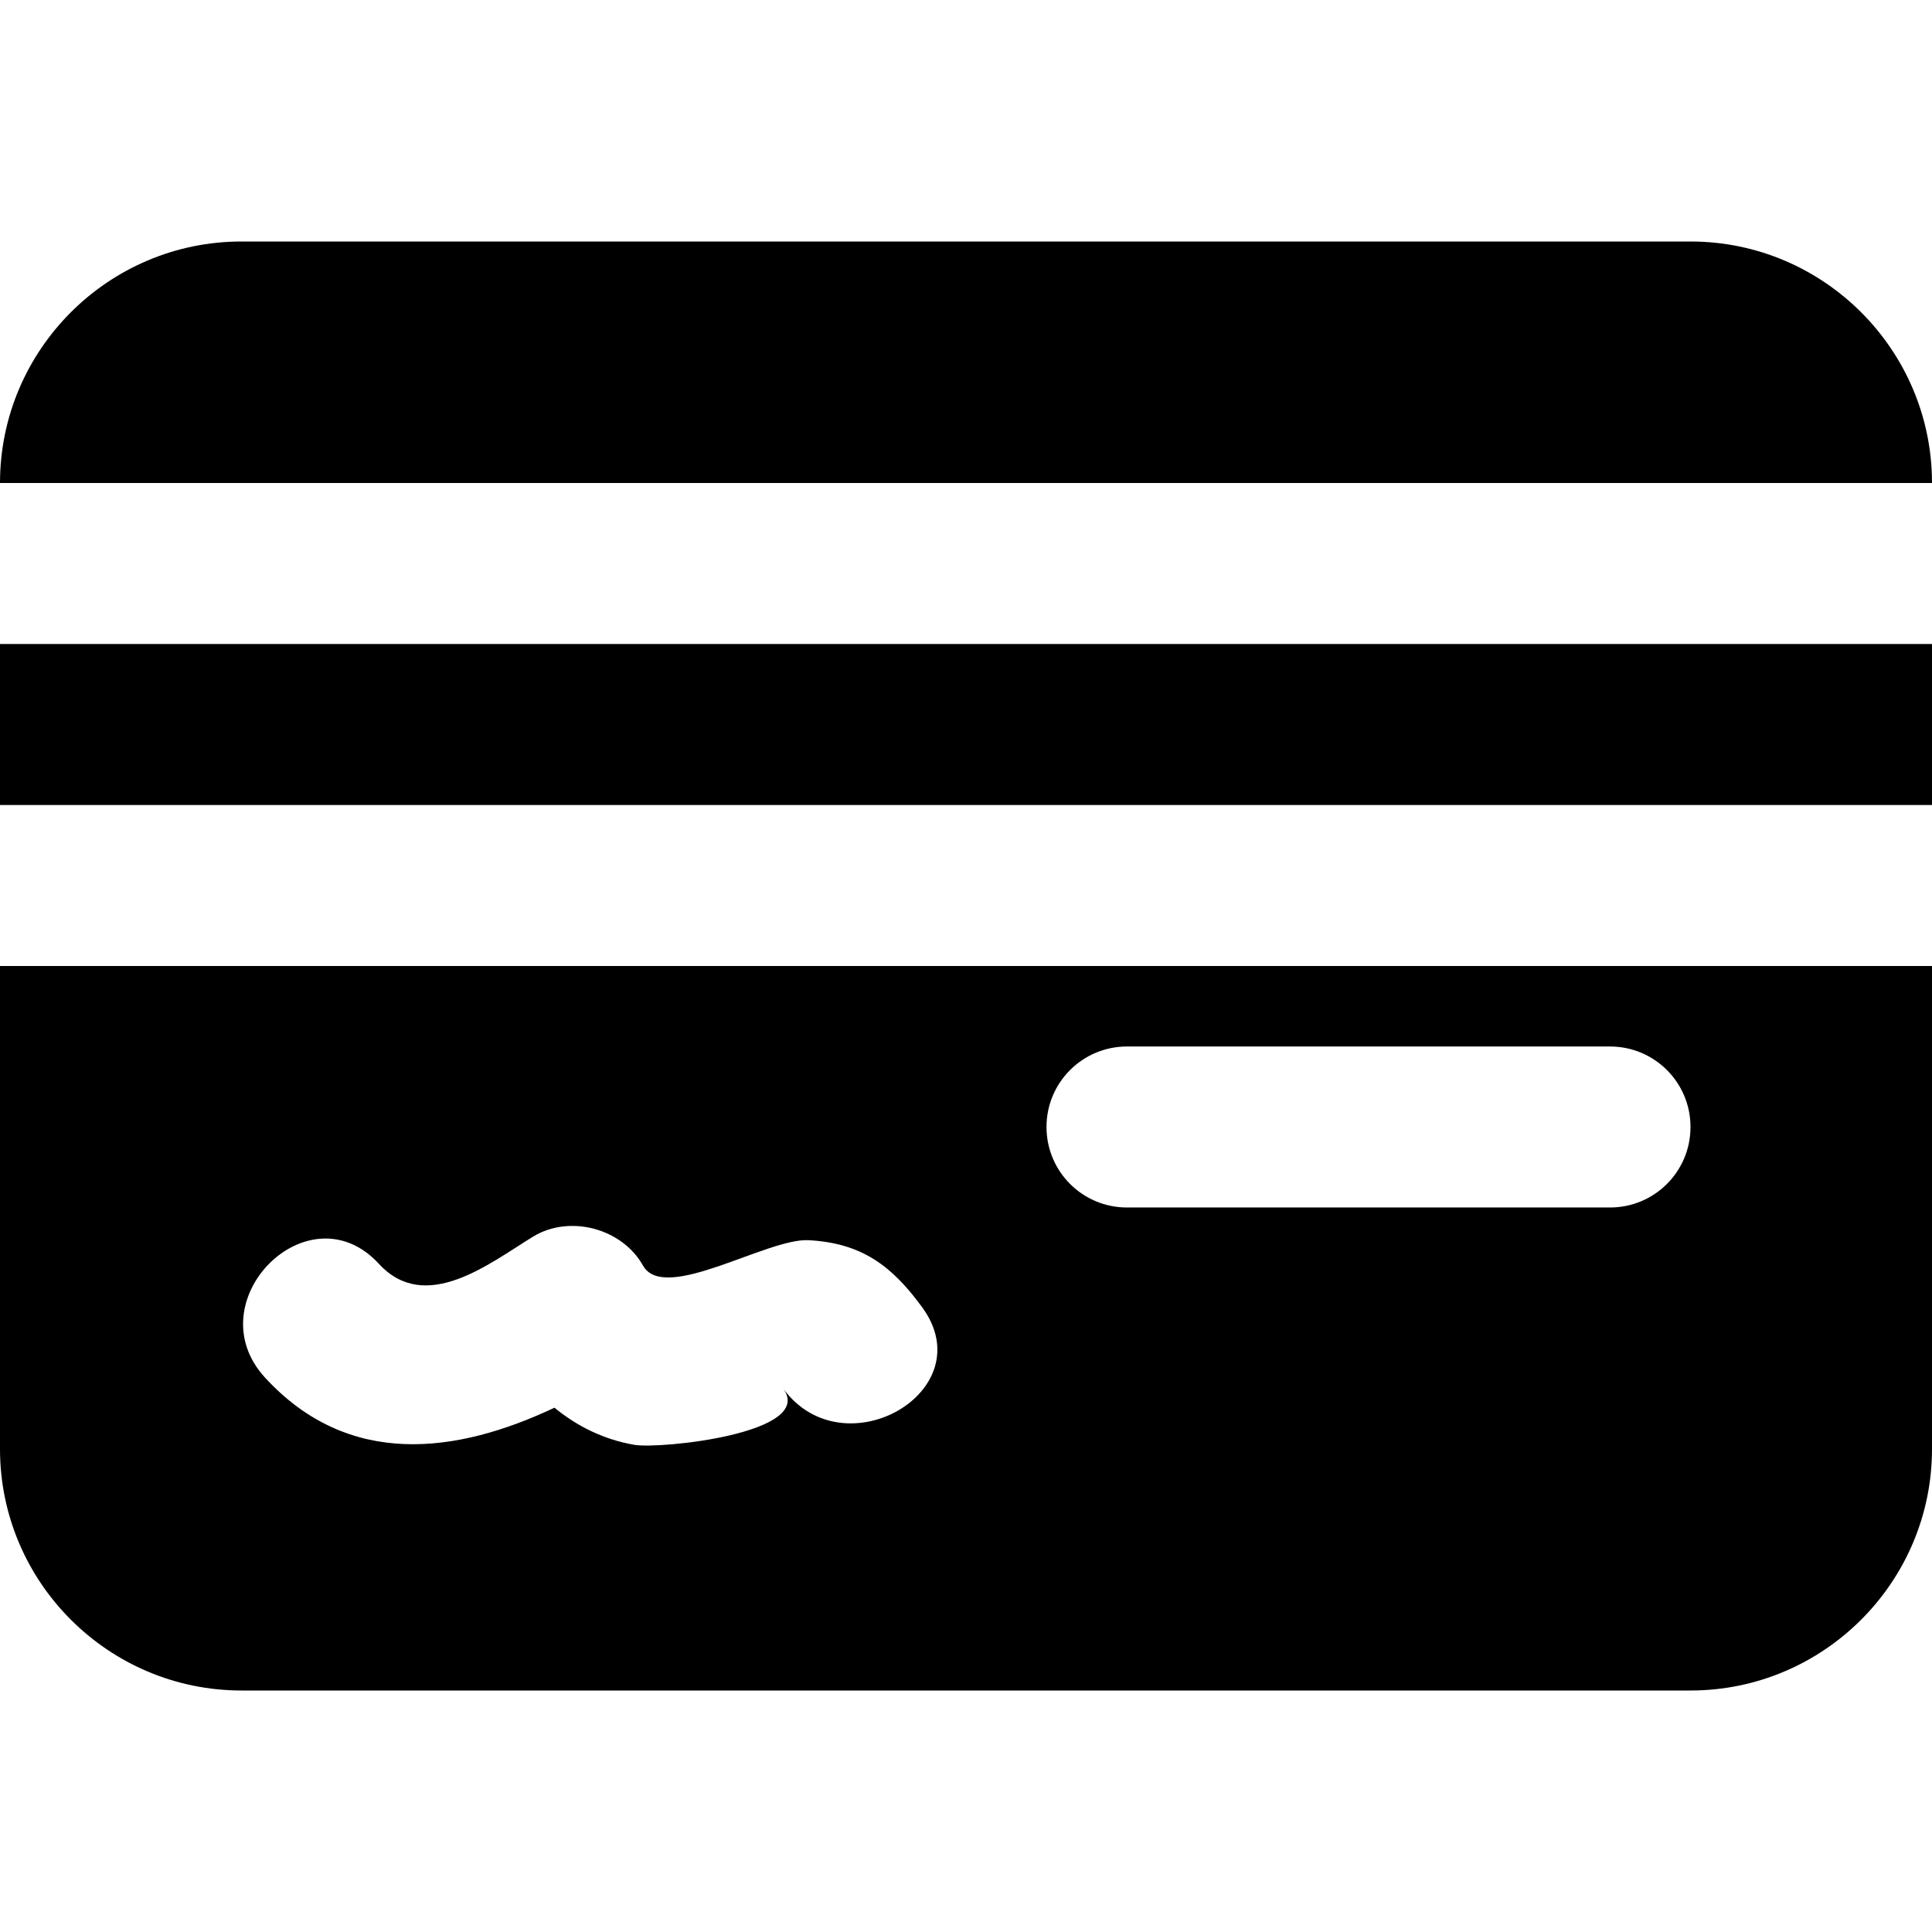
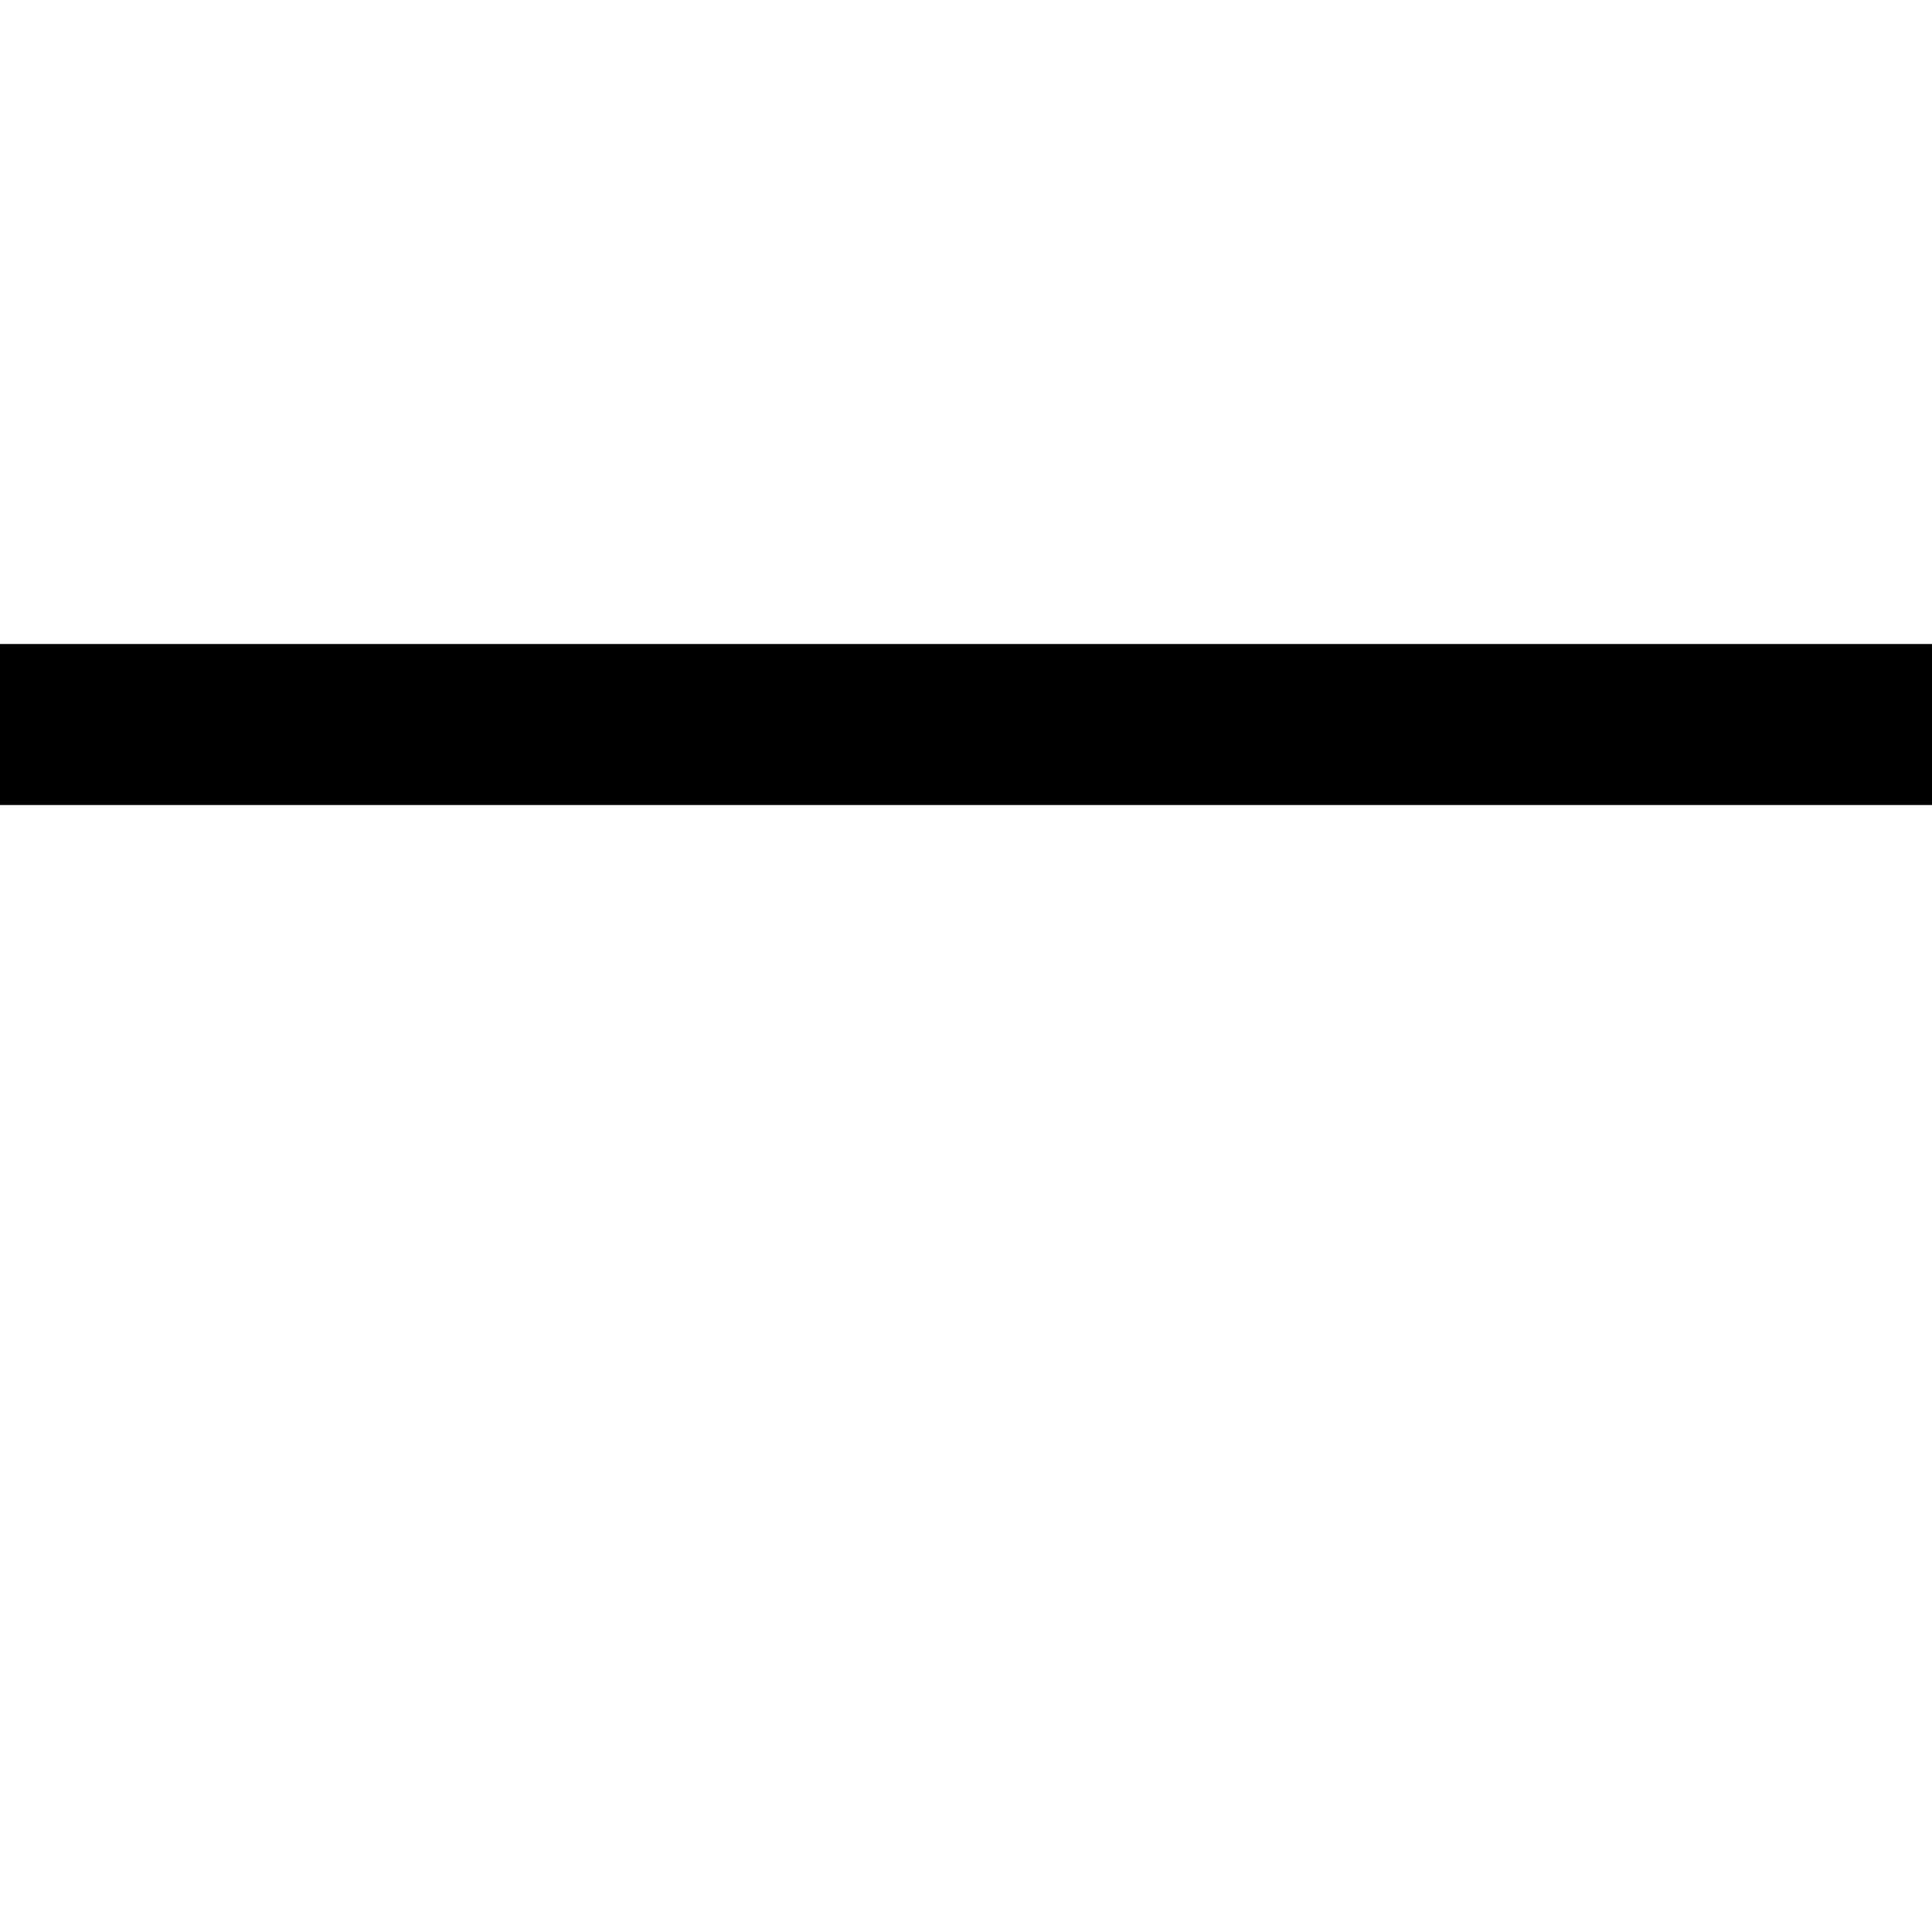
<svg xmlns="http://www.w3.org/2000/svg" fill="#000000" version="1.1" id="Layer_1" viewBox="0 0 512 512" xml:space="preserve">
  <g>
    <g>
      <g>
        <rect y="170.667" width="512" height="42.667" />
-         <path d="M0,384c0,35.285,28.715,64,64,64h384c35.285,0,64-28.715,64-64V256H0V384z M298.667,277.333h128     c11.797,0,21.333,9.536,21.333,21.333c0,11.797-9.536,21.333-21.333,21.333h-128c-11.797,0-21.333-9.536-21.333-21.333     C277.333,286.869,286.869,277.333,298.667,277.333z M100.416,334.933c12.373,13.44,29.269-0.107,40.811-7.189     c9.707-5.952,23.637-2.24,29.184,7.659c5.653,10.069,32.896-7.339,43.883-6.741c14.165,0.768,22.123,6.869,30.101,17.792     c16.213,22.208-20.821,43.477-36.843,21.525c8.683,11.883-32.789,16.107-39.488,14.912c-8.171-1.429-15.168-4.949-21.12-9.835     c-25.963,12.245-54.549,16.107-76.693-7.957C51.669,344.896,81.792,314.667,100.416,334.933z" />
-         <path d="M448,64H64C28.715,64,0,92.715,0,128h512C512,92.715,483.285,64,448,64z" />
      </g>
    </g>
  </g>
</svg>